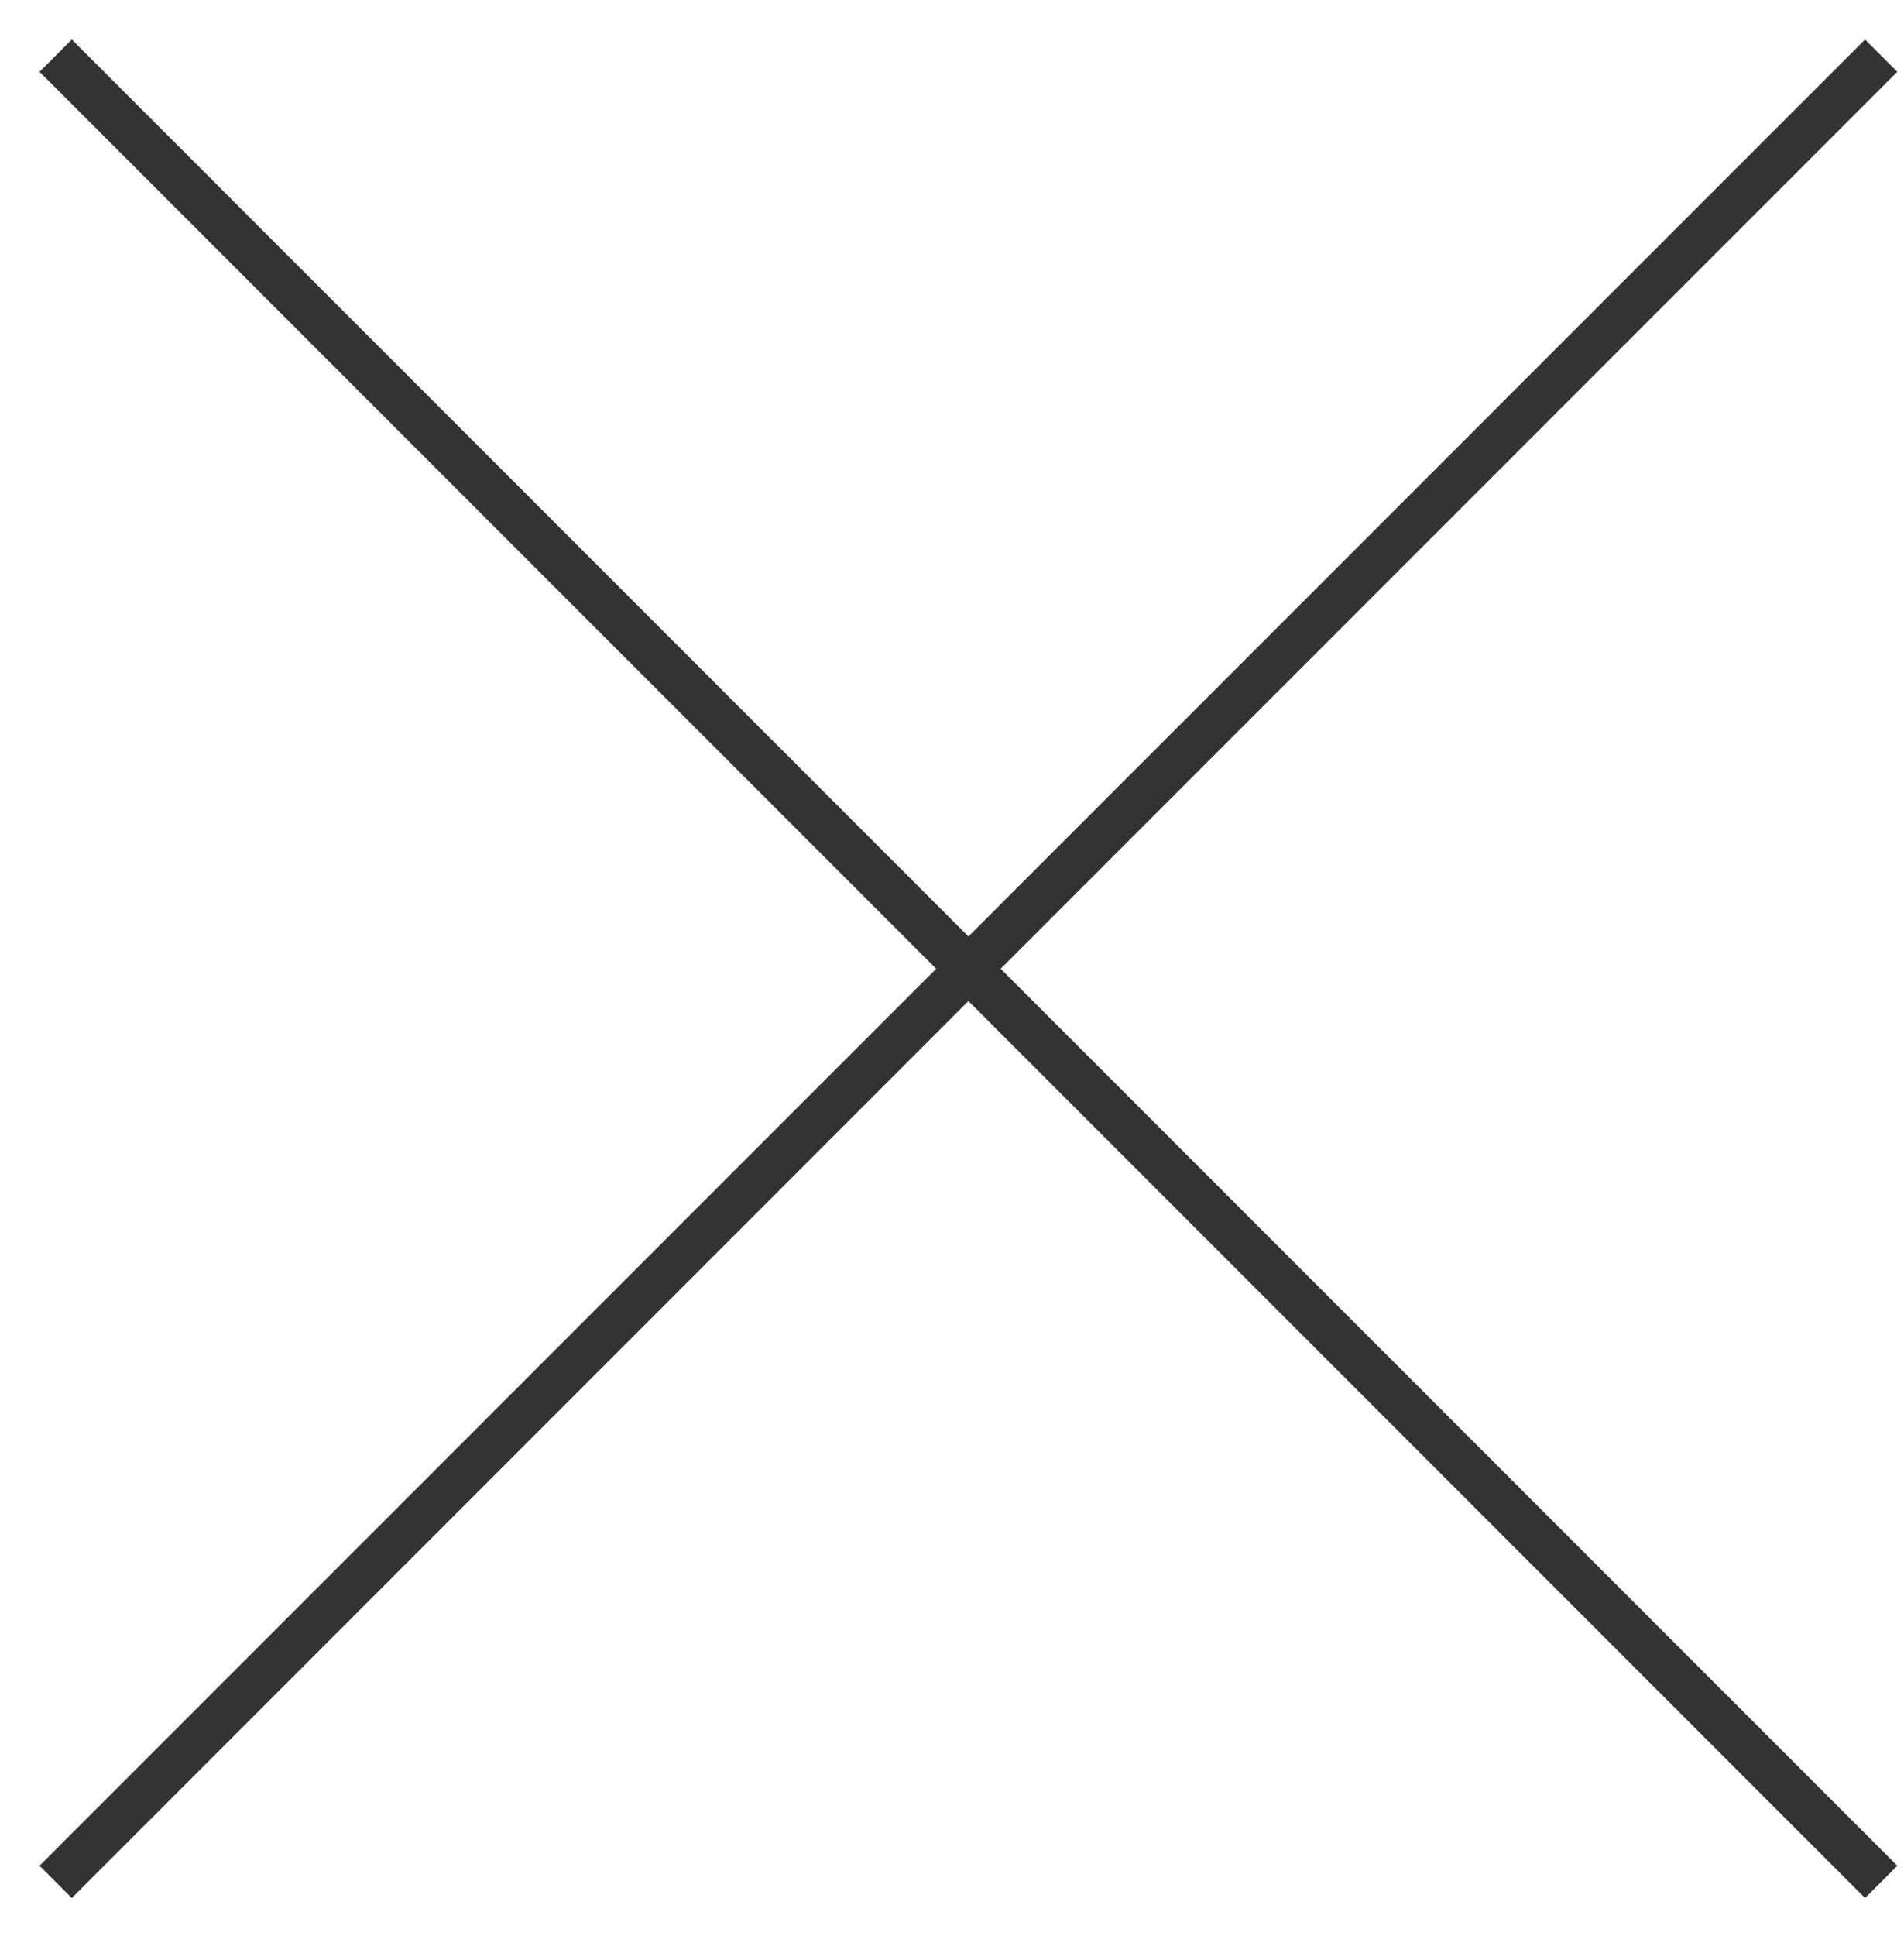
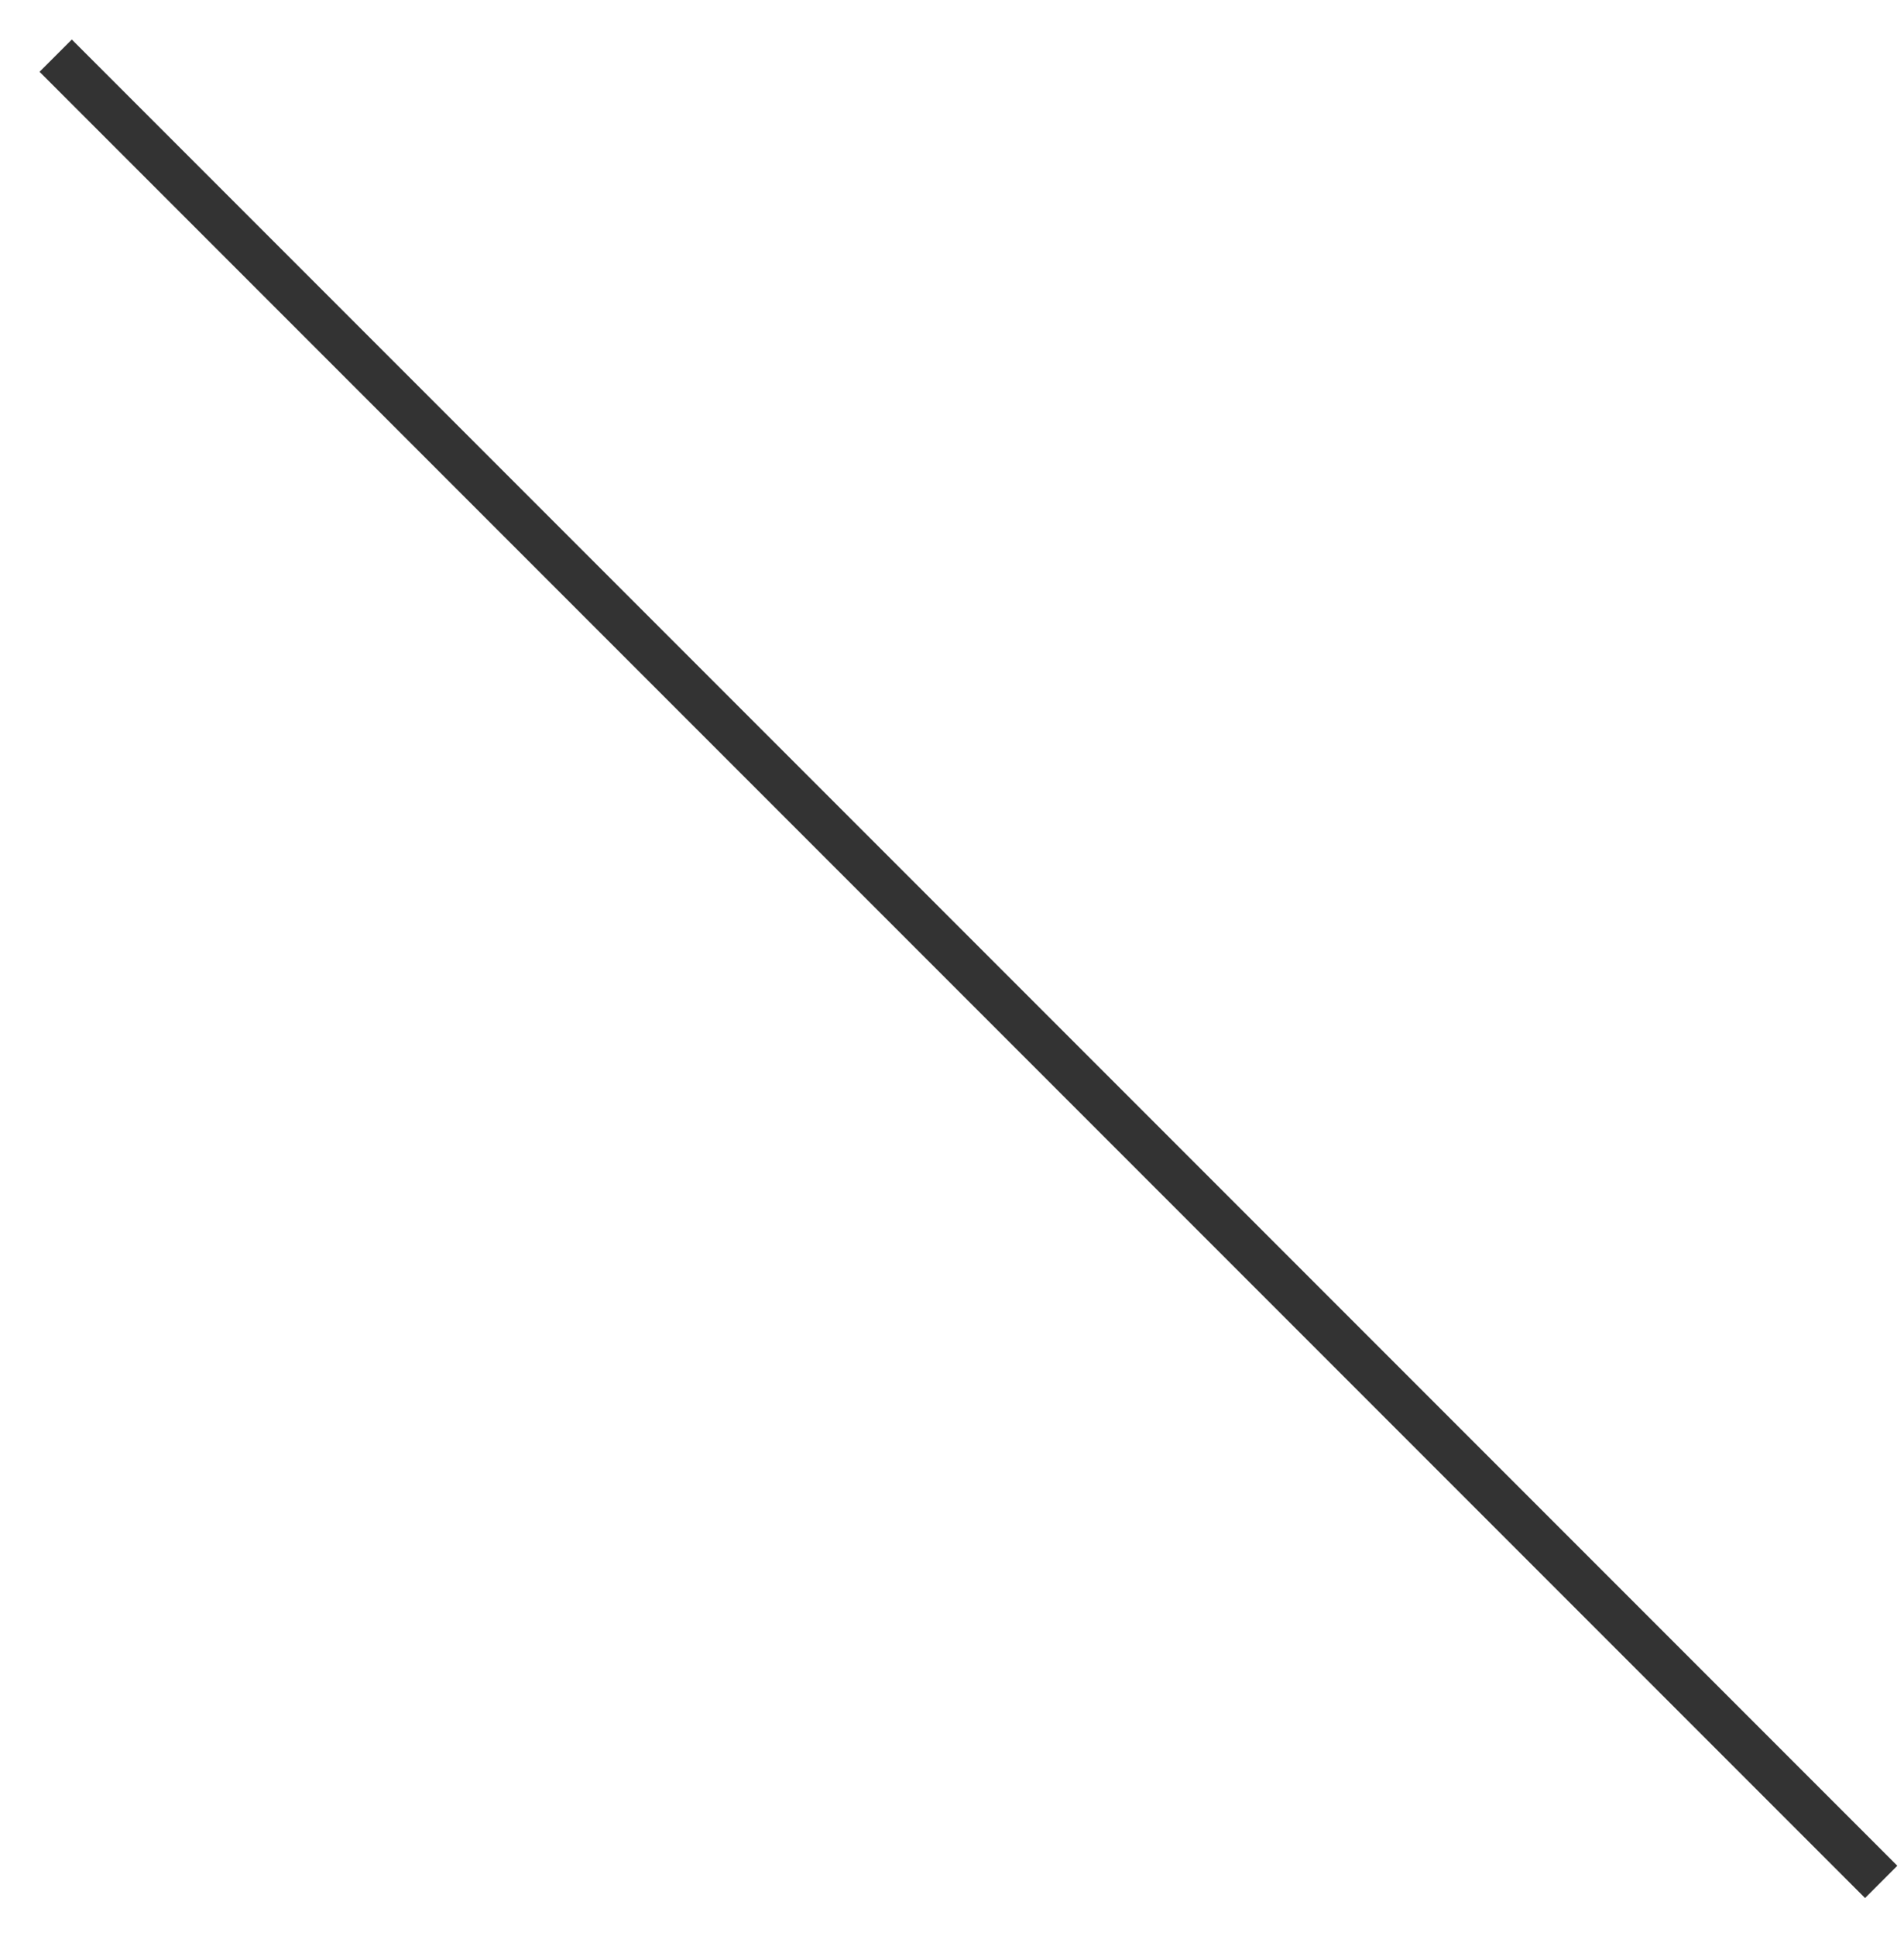
<svg xmlns="http://www.w3.org/2000/svg" id="icn_main05.svg" width="41.72" height="42.407" viewBox="0 0 41.72 42.407">
  <defs>
    <style>
      .cls-1 {
        fill: none;
        stroke: #333;
        stroke-width: 1px;
        fill-rule: evenodd;
      }
    </style>
  </defs>
-   <path id="シェイプ_1300" data-name="シェイプ 1300" class="cls-1" d="M1581,720l-40,40" transform="translate(-1539.78 -718.781)" />
  <path id="シェイプ_1300-2" data-name="シェイプ 1300" class="cls-1" d="M1541,720l40,40" transform="translate(-1539.78 -718.781)" />
</svg>